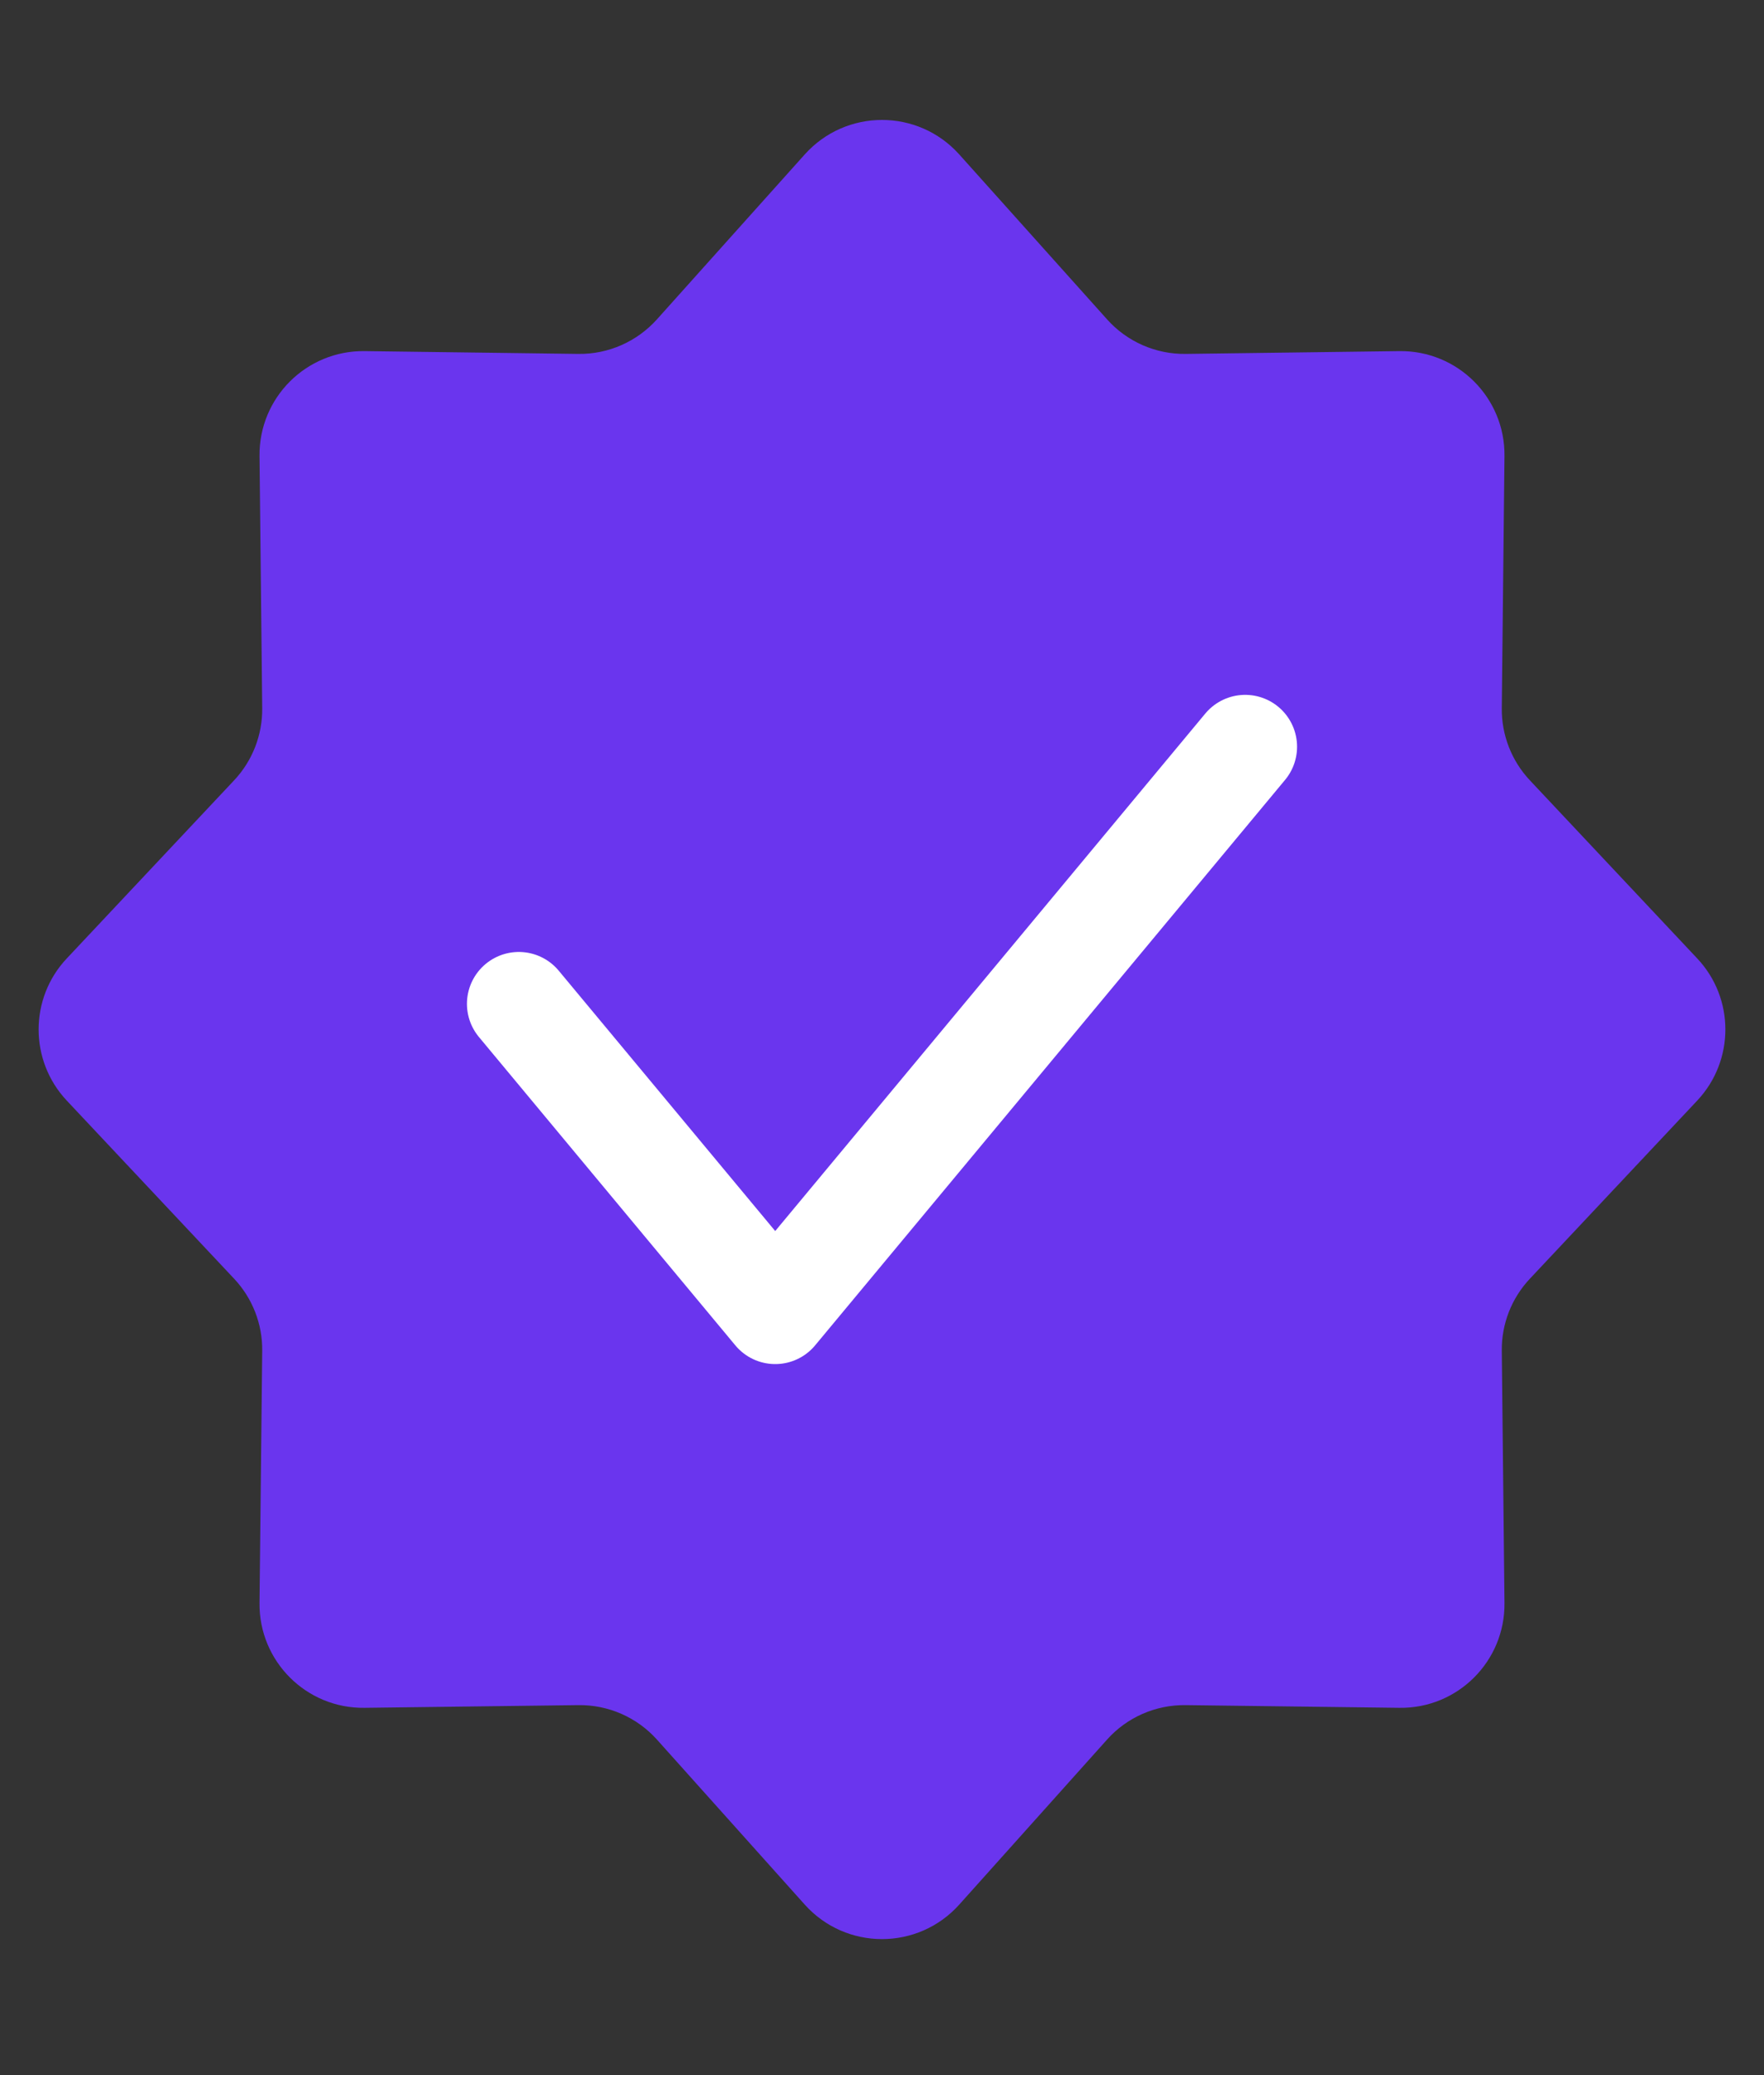
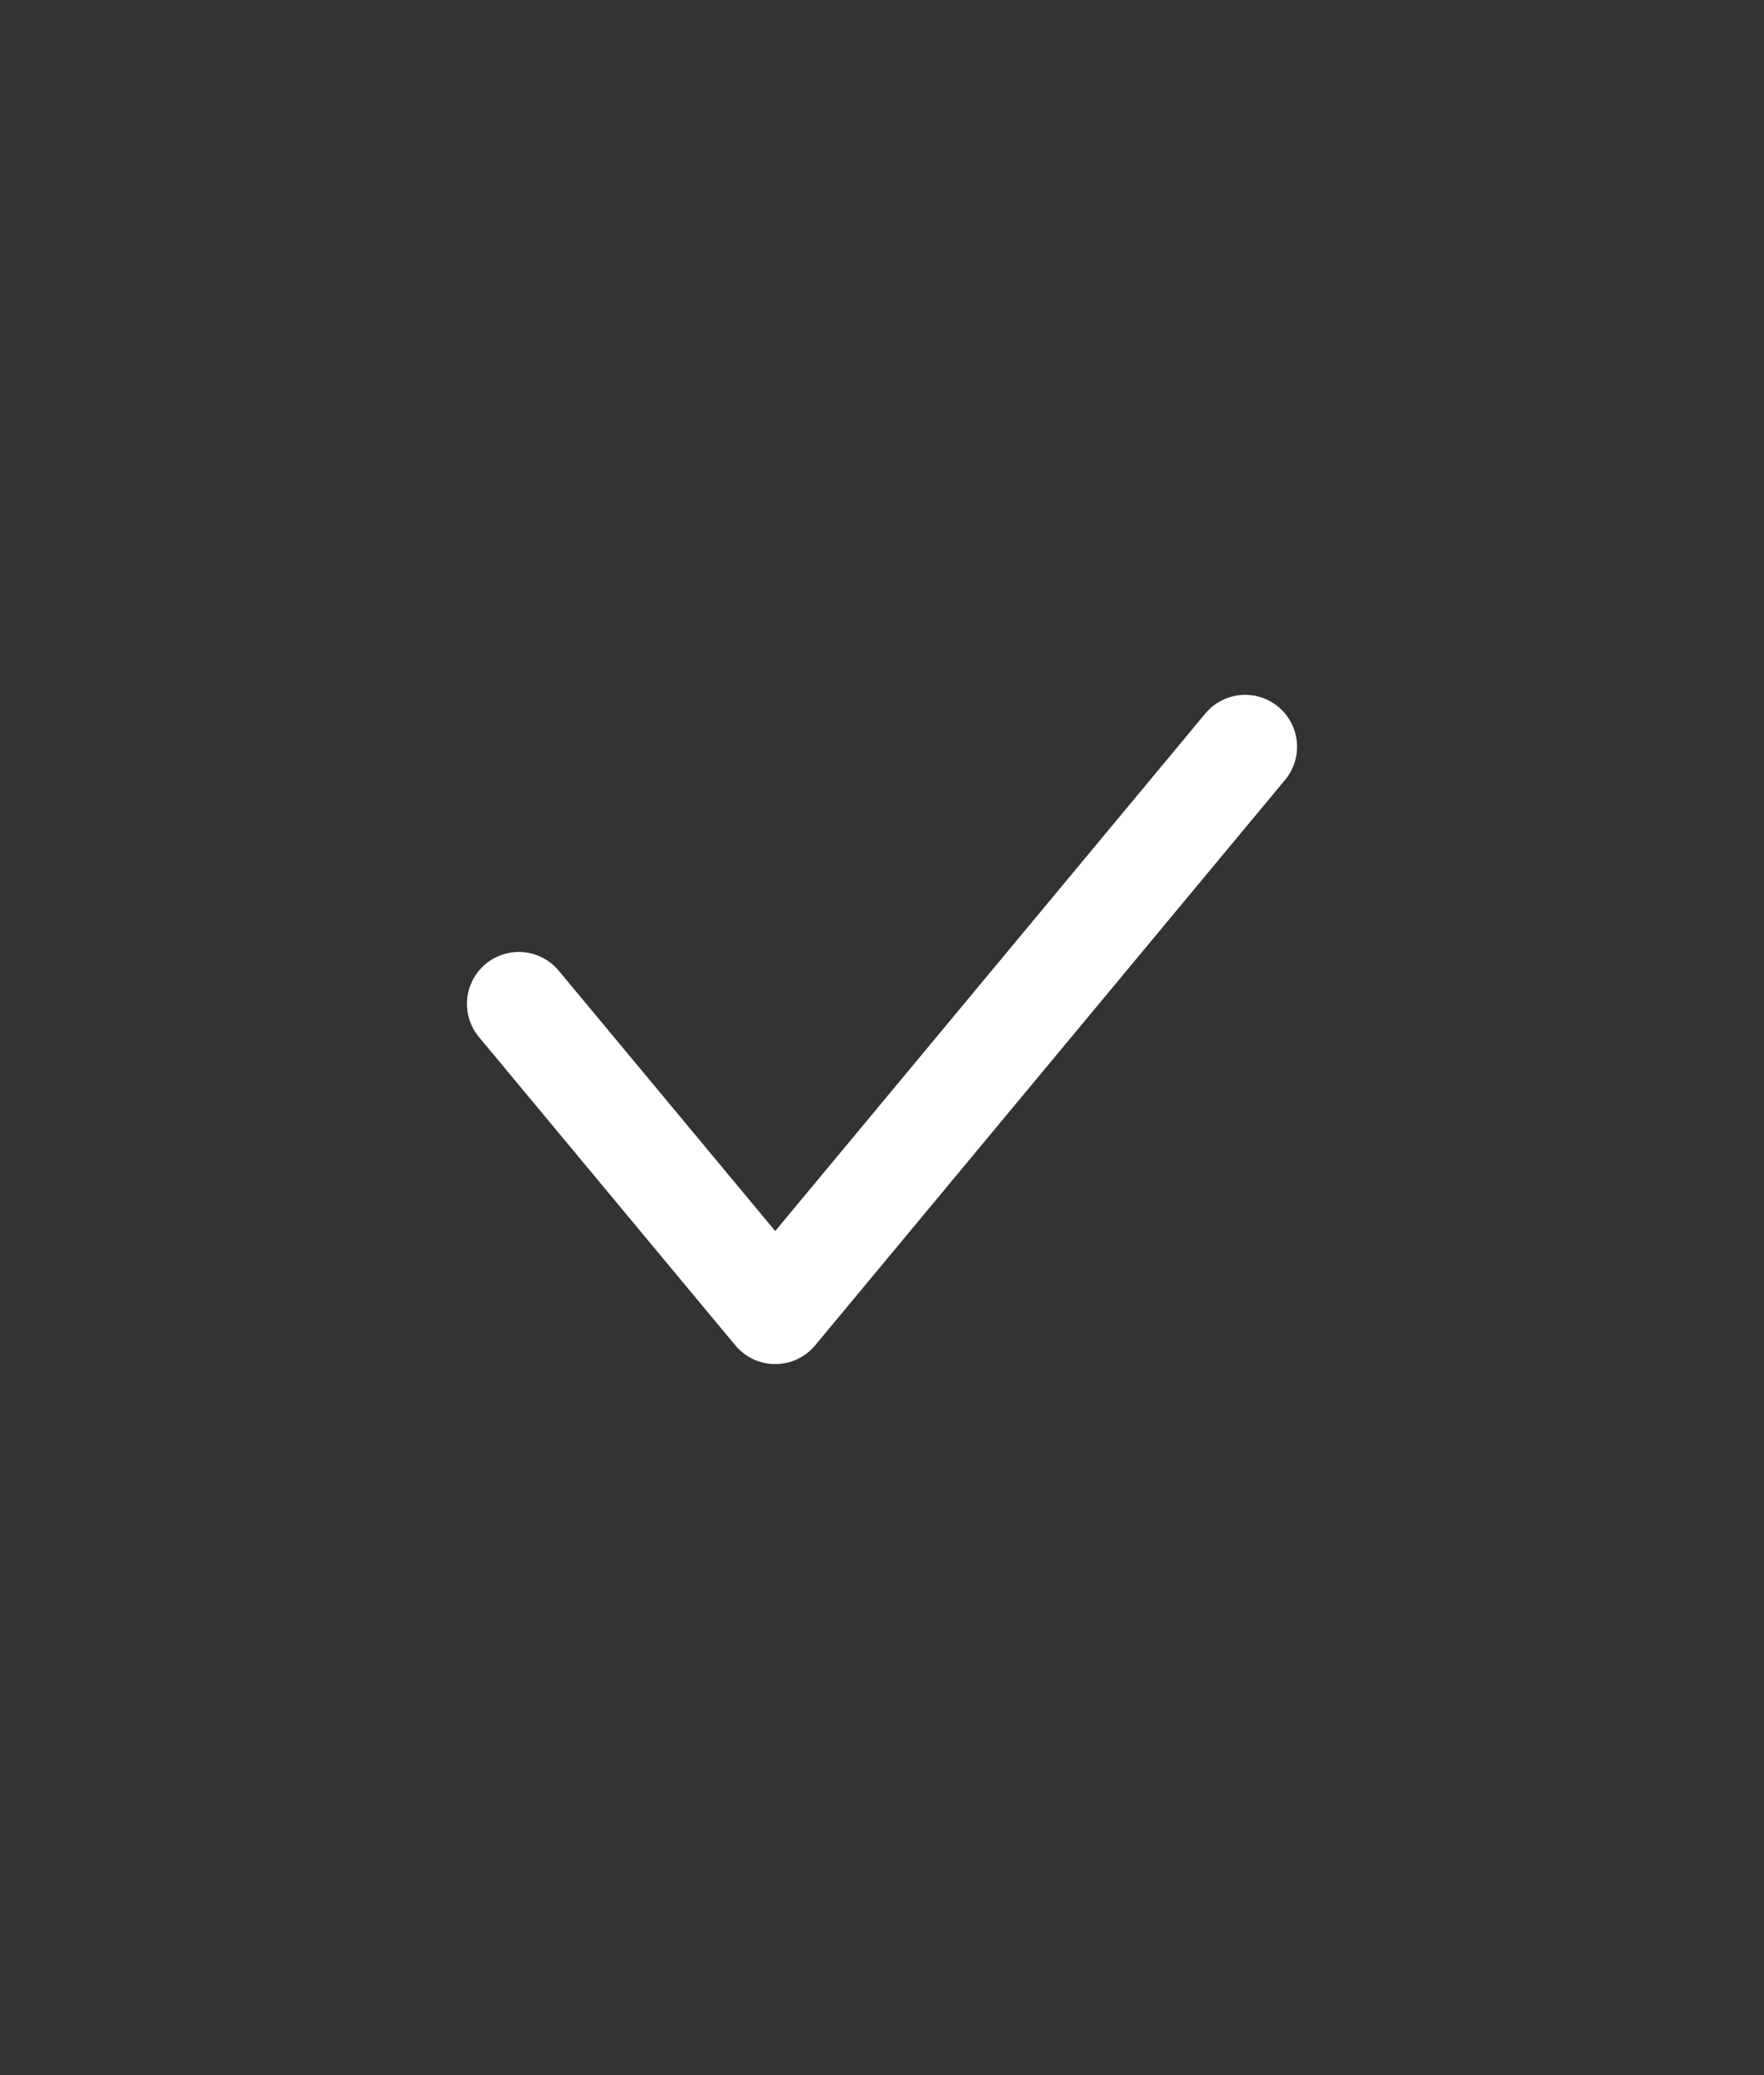
<svg xmlns="http://www.w3.org/2000/svg" width="17" height="20" viewBox="0 0 17 20" fill="none">
  <rect x="0" y="0" width="17" height="20" fill="#333333" stroke="none" />
-   <path d="M7.755 1.489C8.153 1.045 8.847 1.045 9.245 1.489L10.669 3.078C10.861 3.293 11.138 3.415 11.427 3.411L13.486 3.384C14.048 3.377 14.505 3.833 14.499 4.395L14.473 6.825C14.47 7.083 14.567 7.333 14.744 7.521L16.357 9.238C16.718 9.622 16.718 10.222 16.357 10.607L14.744 12.324C14.567 12.512 14.47 12.761 14.473 13.019L14.499 15.45C14.505 16.011 14.048 16.468 13.486 16.46L11.427 16.434C11.138 16.43 10.861 16.551 10.669 16.766L9.245 18.356C8.847 18.8 8.153 18.8 7.755 18.356L6.331 16.766C6.138 16.551 5.862 16.43 5.573 16.434L3.514 16.46C2.952 16.468 2.495 16.011 2.501 15.45L2.527 13.019C2.53 12.761 2.433 12.512 2.256 12.324L0.643 10.607C0.282 10.222 0.282 9.622 0.643 9.238L2.256 7.521C2.433 7.333 2.53 7.083 2.527 6.825L2.501 4.395C2.495 3.833 2.952 3.377 3.514 3.384L5.573 3.411C5.862 3.415 6.138 3.293 6.331 3.078L7.755 1.489Z" fill="#6A35EE" />
  <path d="M5 9.675L7.471 12.647L12 7.197" stroke="white" stroke-linecap="round" stroke-linejoin="round" />
</svg>